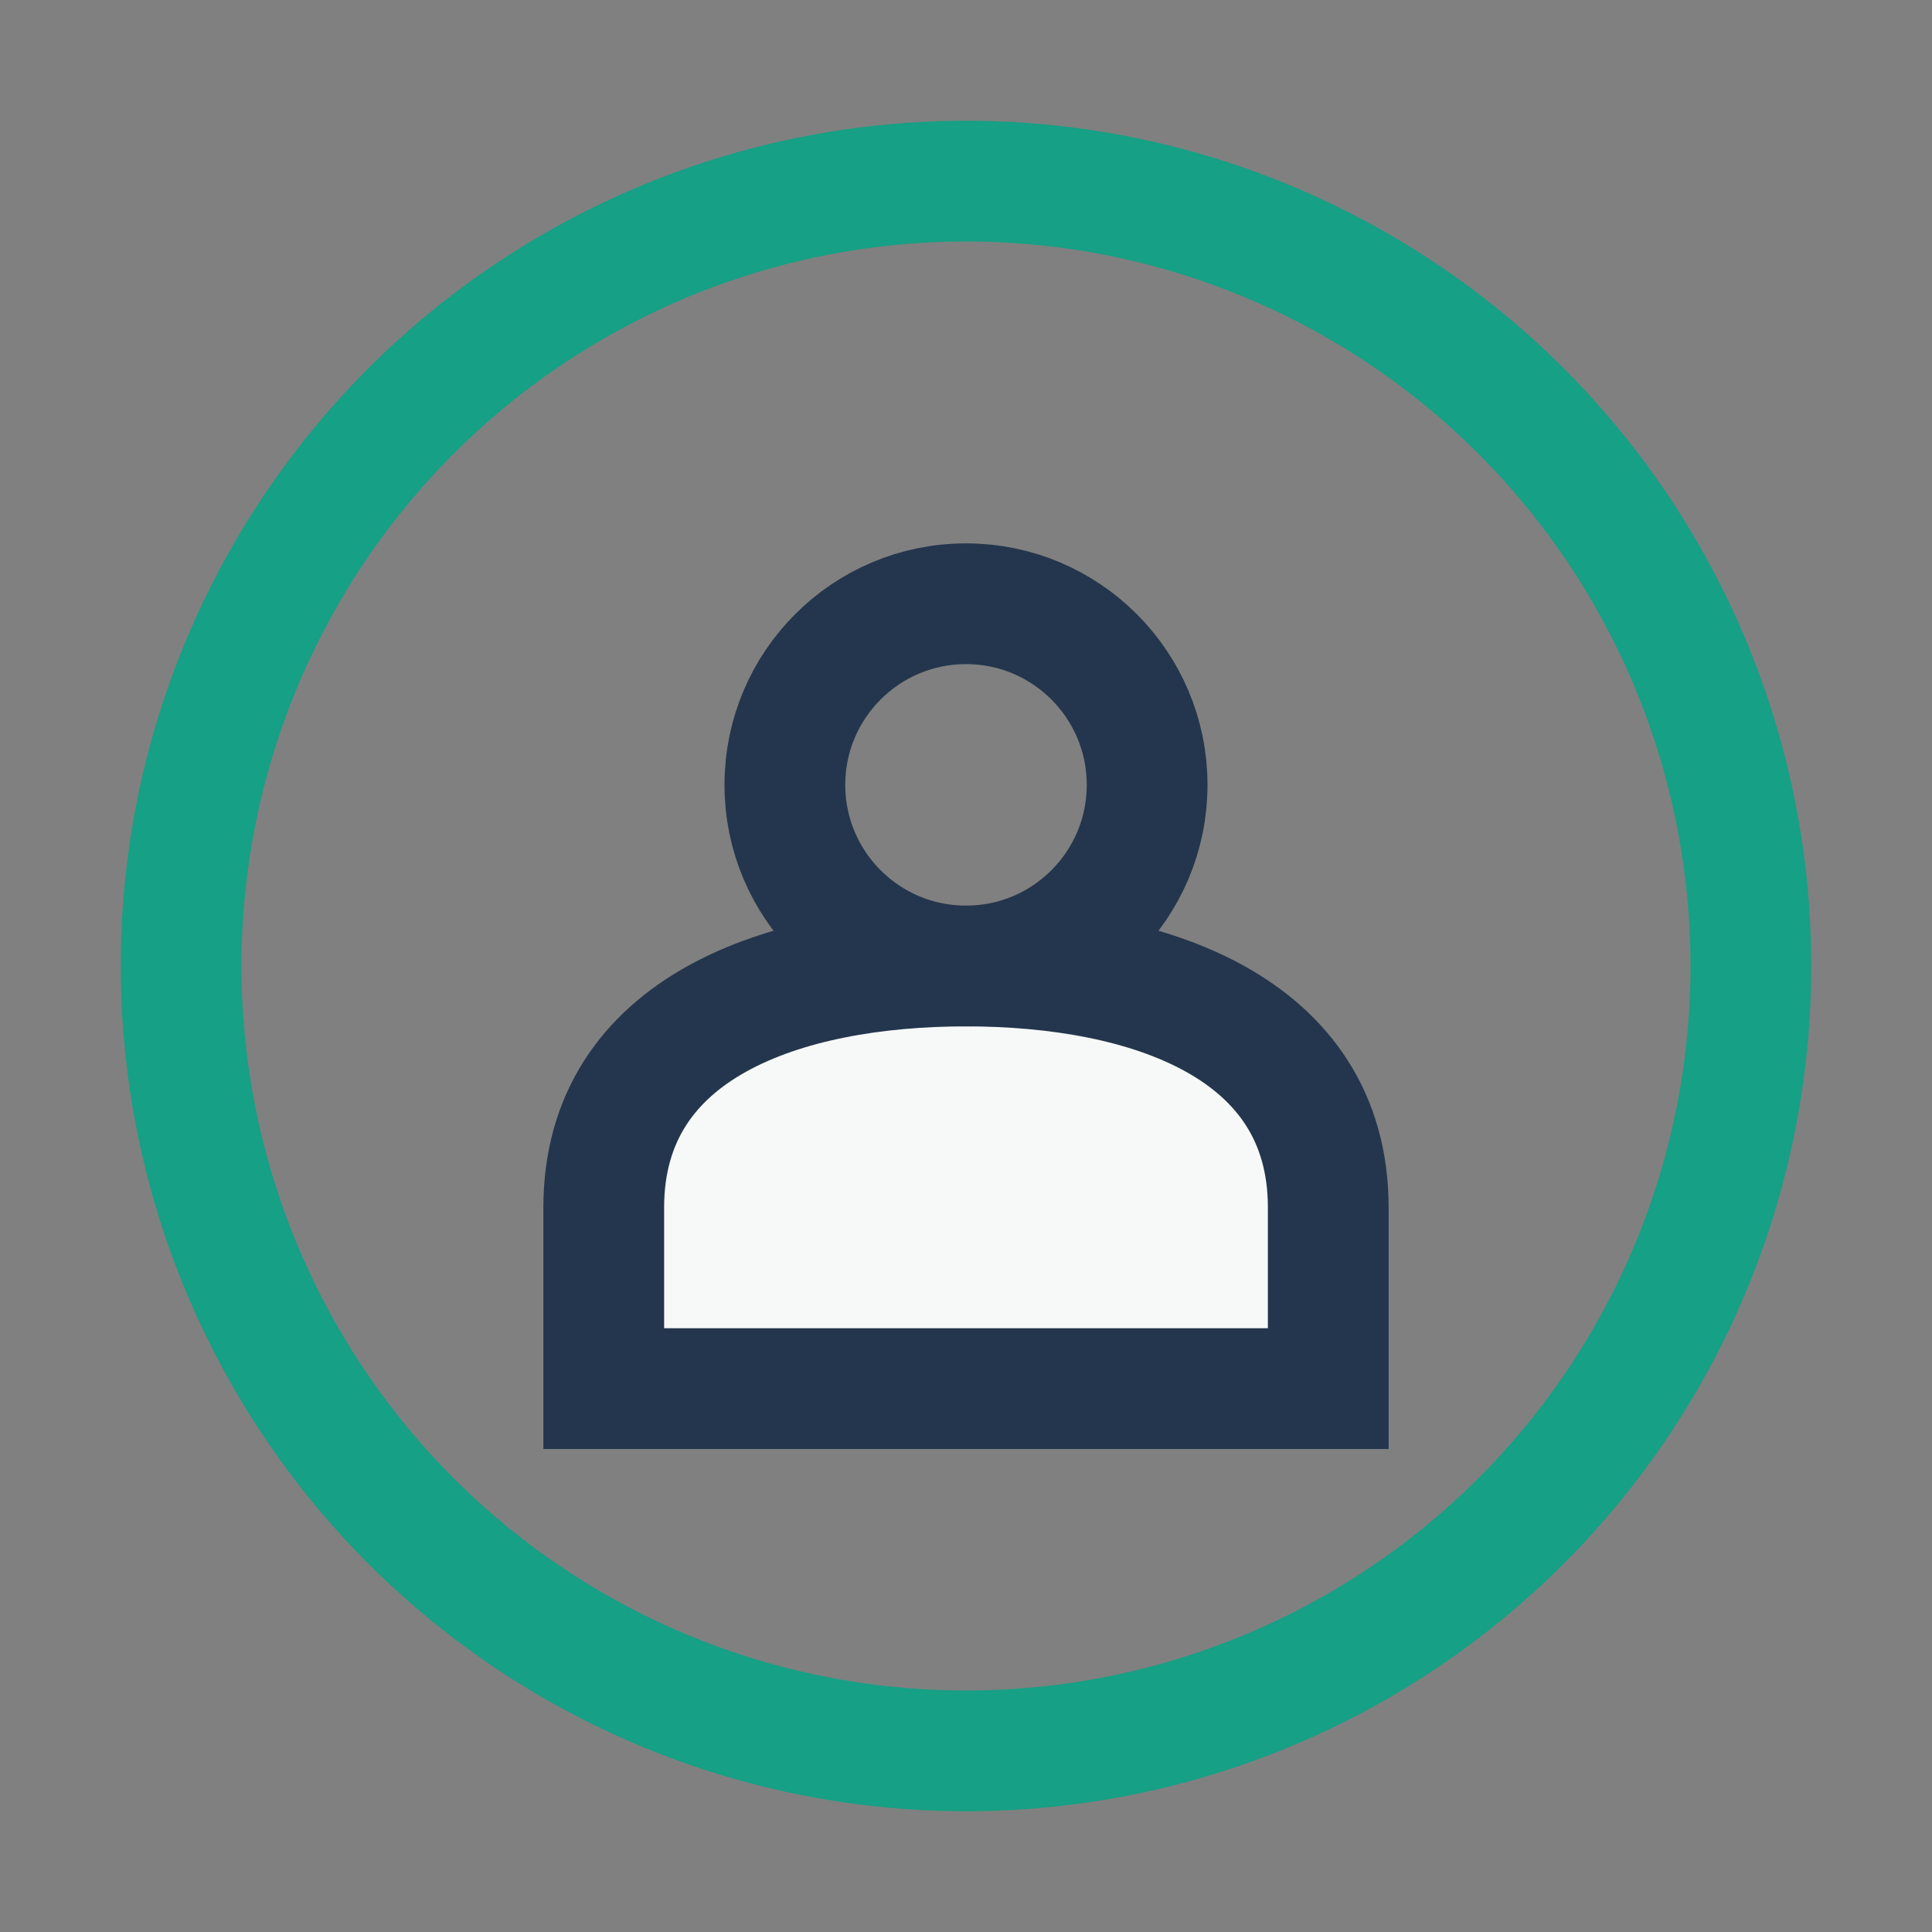
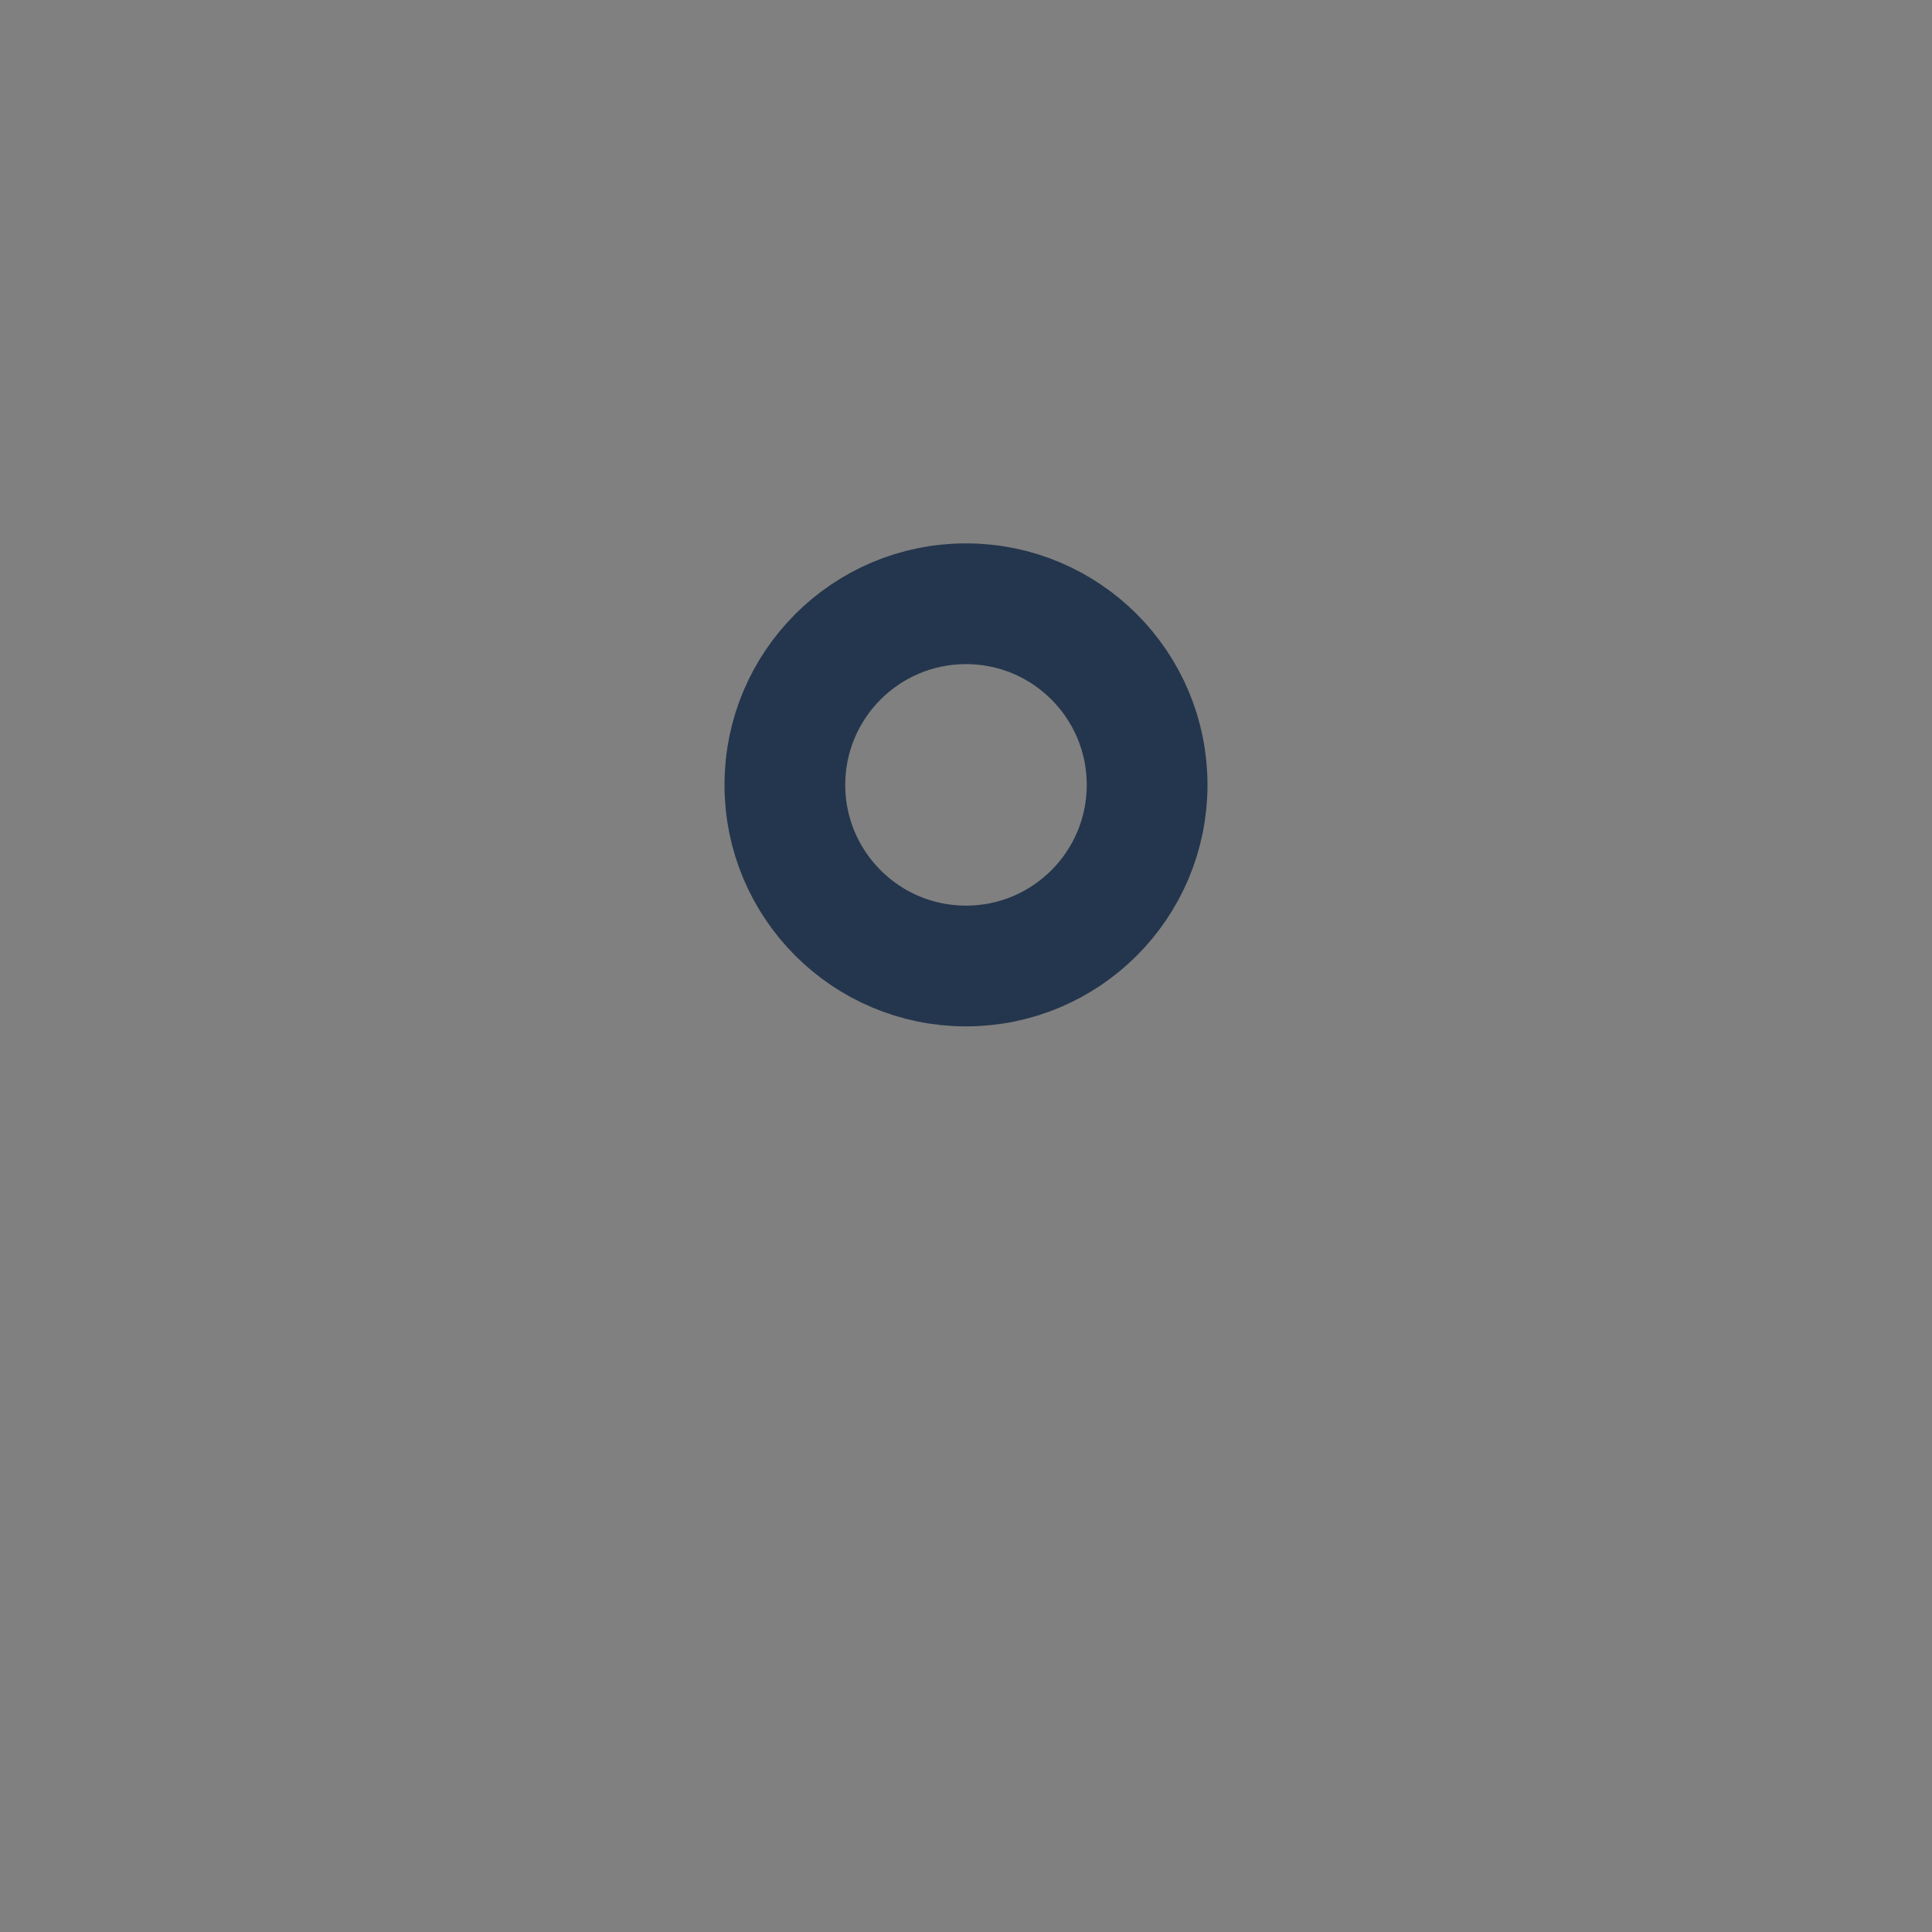
<svg xmlns="http://www.w3.org/2000/svg" width="32" height="32" viewBox="0 0 32 32">
  <rect x="0" y="0" width="32" height="32" fill="#808080" stroke="none" />
-   <circle cx="16" cy="16" r="13" fill="none" stroke="#16A085" stroke-width="2" />
-   <path d="M10 20c0-3 3-4 6-4s6 1 6 4v3H10v-3z" fill="#F6F9F8" stroke="#24364D" stroke-width="2" />
  <circle cx="16" cy="13" r="3" fill="none" stroke="#24364D" stroke-width="2" />
</svg>